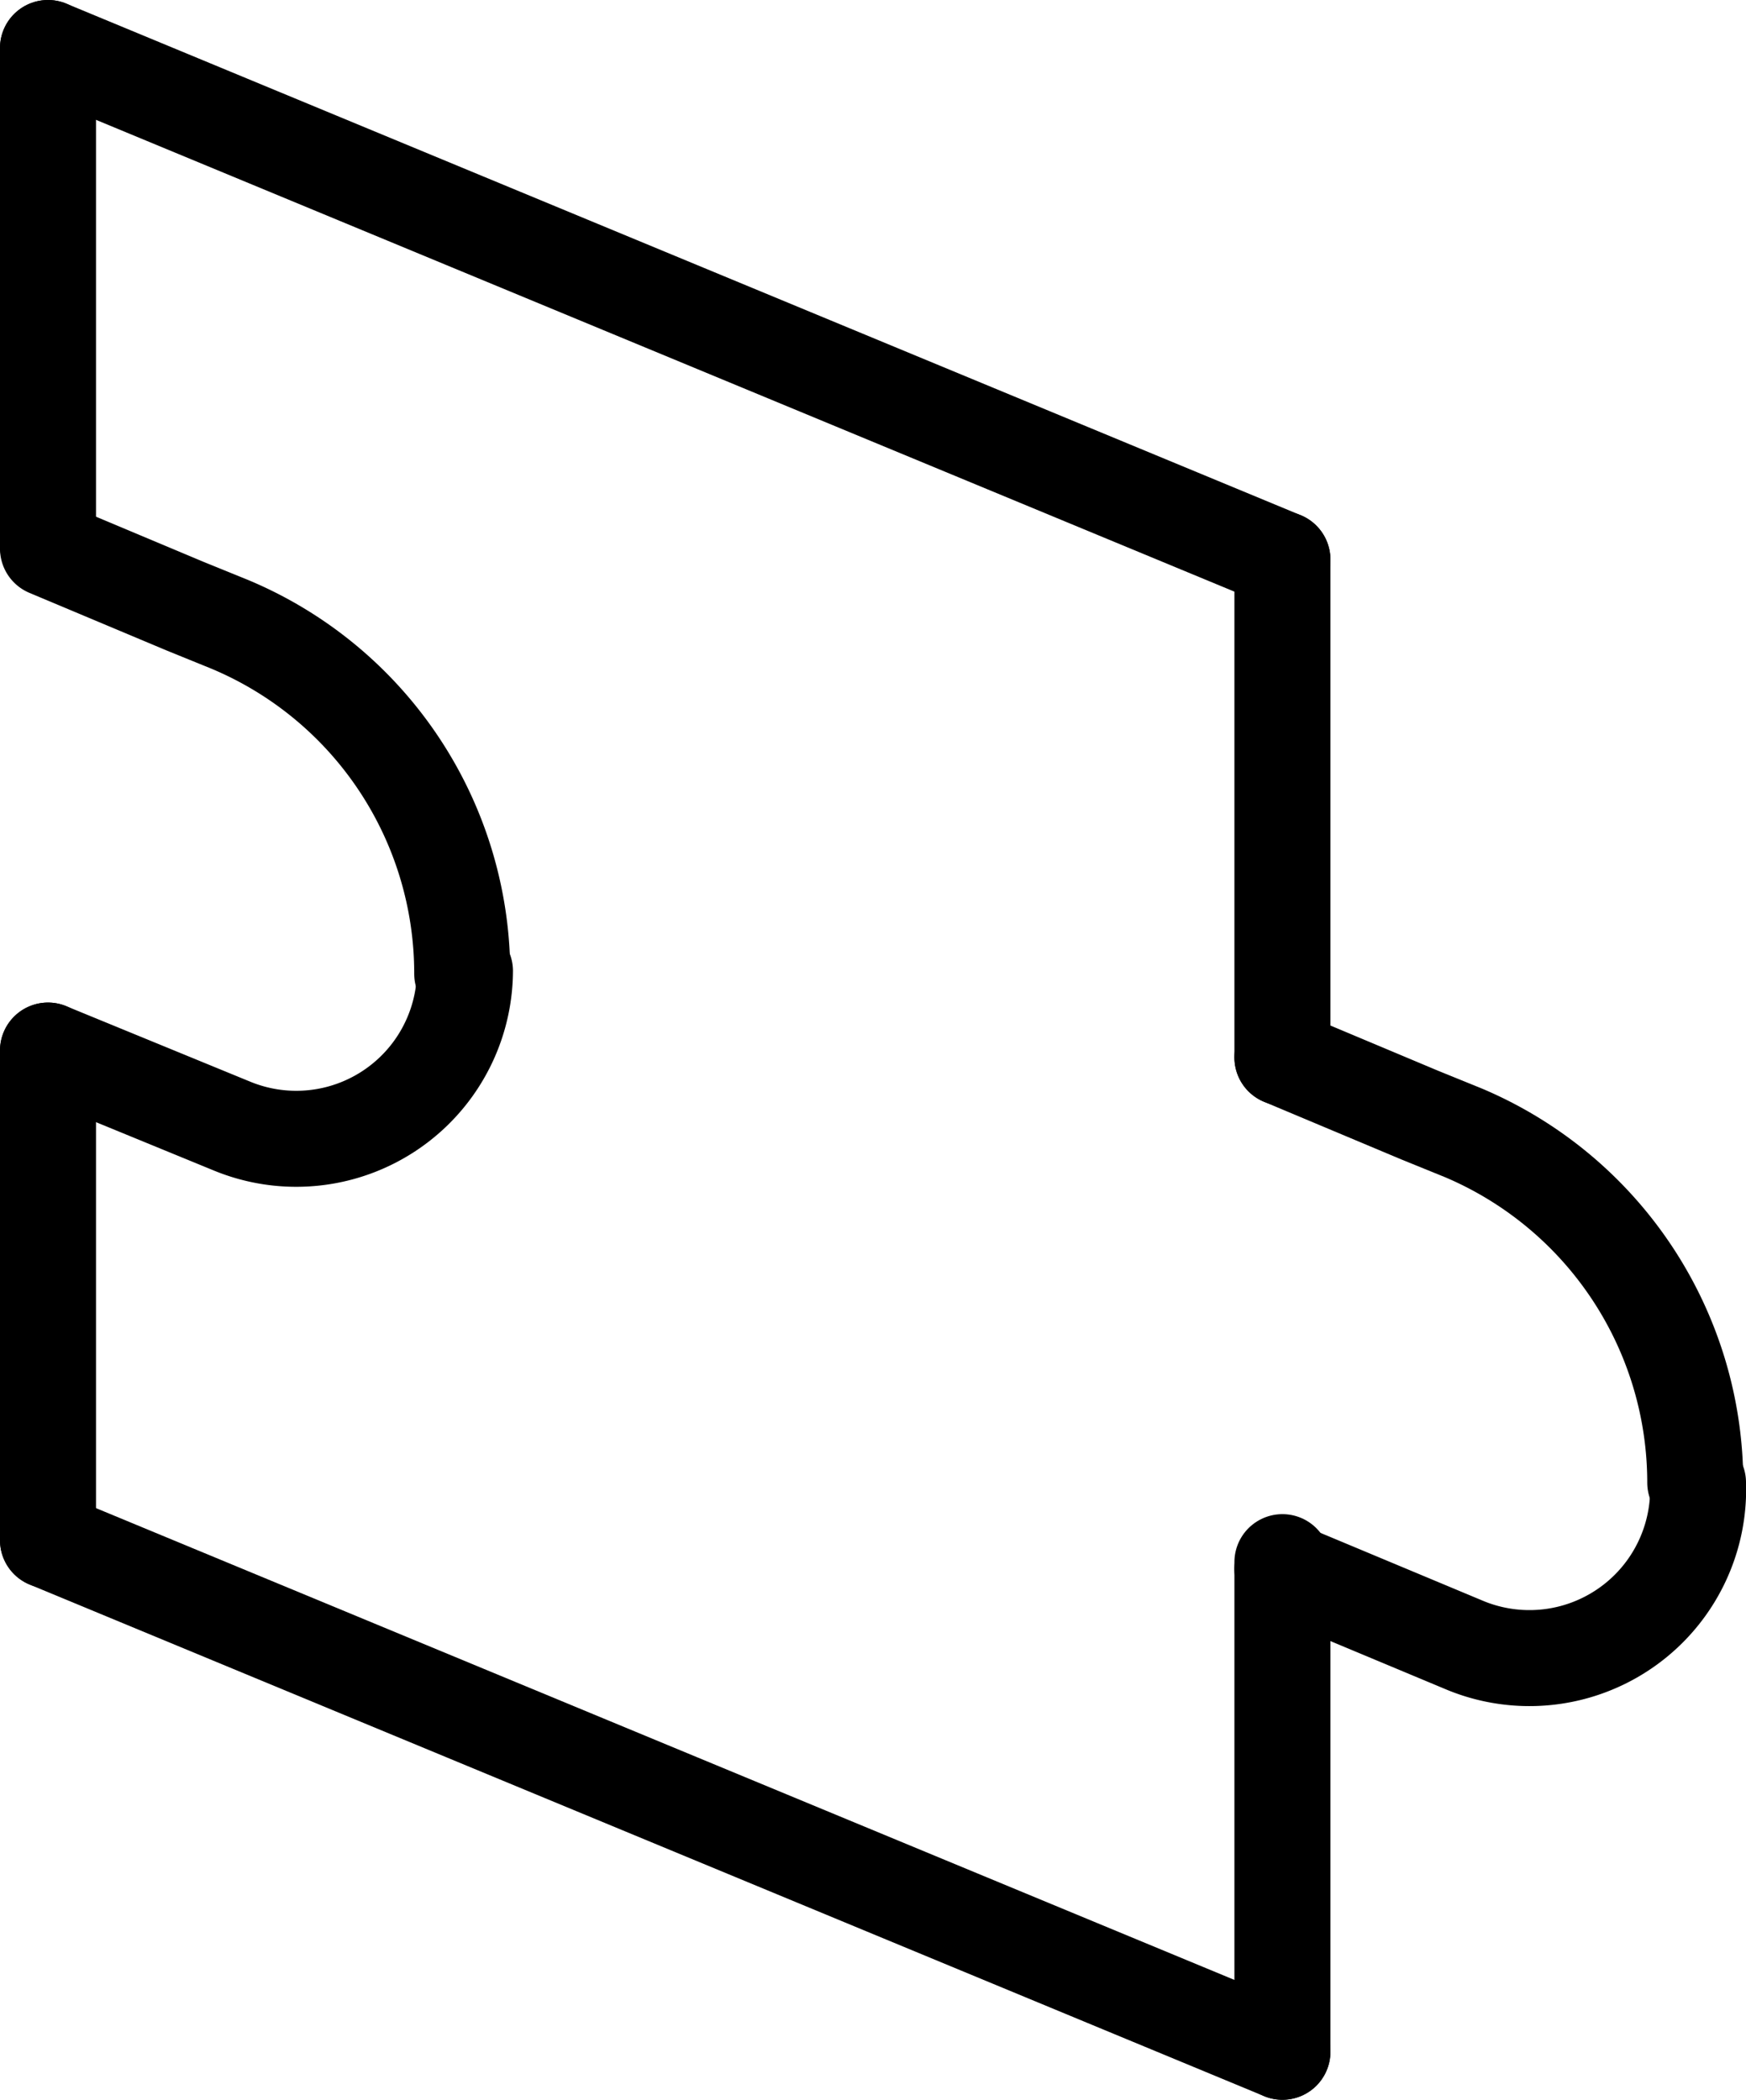
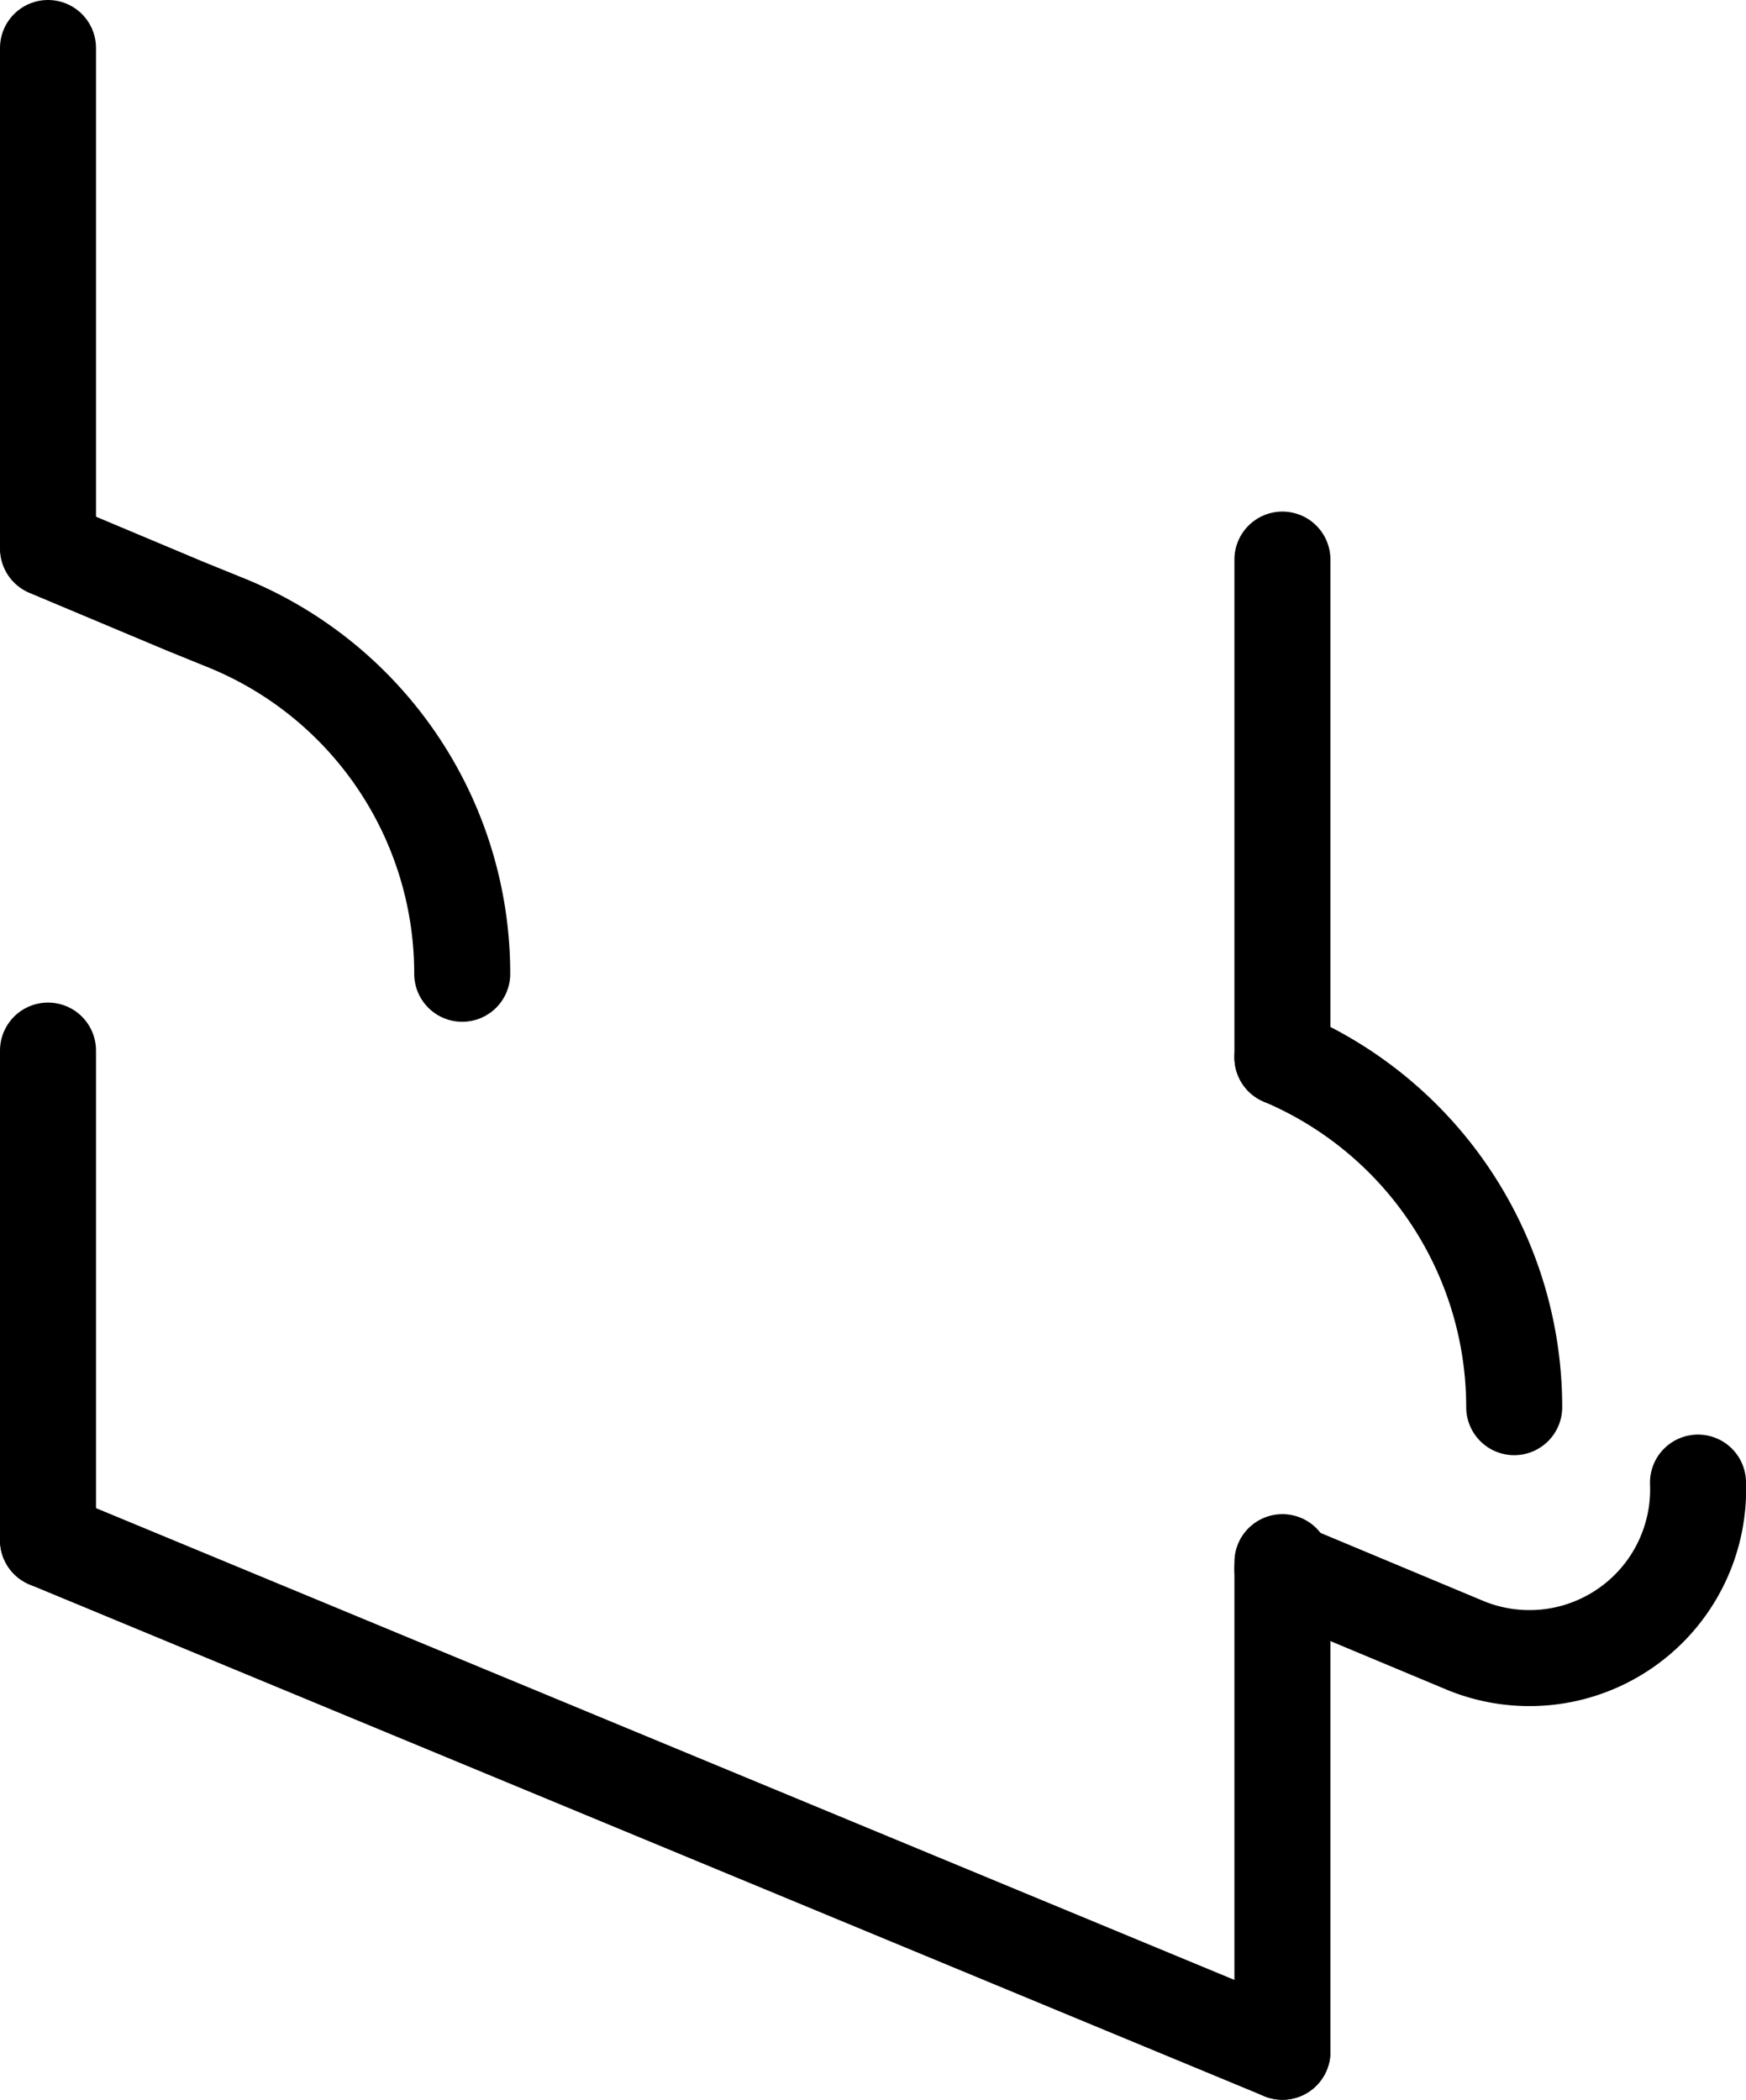
<svg xmlns="http://www.w3.org/2000/svg" viewBox="0 0 12.73 15.31">
  <defs>
    <style>.cls-1{fill:none;stroke:#000;stroke-linecap:round;stroke-linejoin:round;stroke-width:0.7px;}</style>
  </defs>
  <title>puzzle</title>
  <g id="Layer_2" data-name="Layer 2">
    <g id="Rows">
      <g id="_10" data-name="10">
        <g id="Puzzle">
          <line class="cls-1" x1="0.35" y1="7.66" x2="0.35" y2="11.23" />
          <line class="cls-1" x1="0.35" y1="0.35" x2="0.35" y2="3.98" />
-           <polyline class="cls-1" points="9.35 4.08 3.39 1.61 0.35 0.35" />
          <polyline class="cls-1" points="9.35 14.96 3.39 12.49 0.35 11.23" />
-           <path class="cls-1" d="M3.39,7.08h0a1.23,1.23,0,0,1-1.7,1.13L.35,7.66" />
          <path class="cls-1" d="M.35,4l1,.42.32.13a2.76,2.76,0,0,1,1.7,2.55h0" />
          <line class="cls-1" x1="9.35" y1="11.39" x2="9.35" y2="14.96" />
          <line class="cls-1" x1="9.35" y1="4.08" x2="9.35" y2="7.71" />
          <path class="cls-1" d="M12.38,10.81h0A1.23,1.23,0,0,1,10.69,12l-1.34-.56" />
-           <path class="cls-1" d="M9.35,7.71l1,.42.32.13a2.77,2.77,0,0,1,1.69,2.55h0" />
+           <path class="cls-1" d="M9.35,7.71a2.77,2.77,0,0,1,1.69,2.55h0" />
        </g>
      </g>
    </g>
  </g>
</svg>